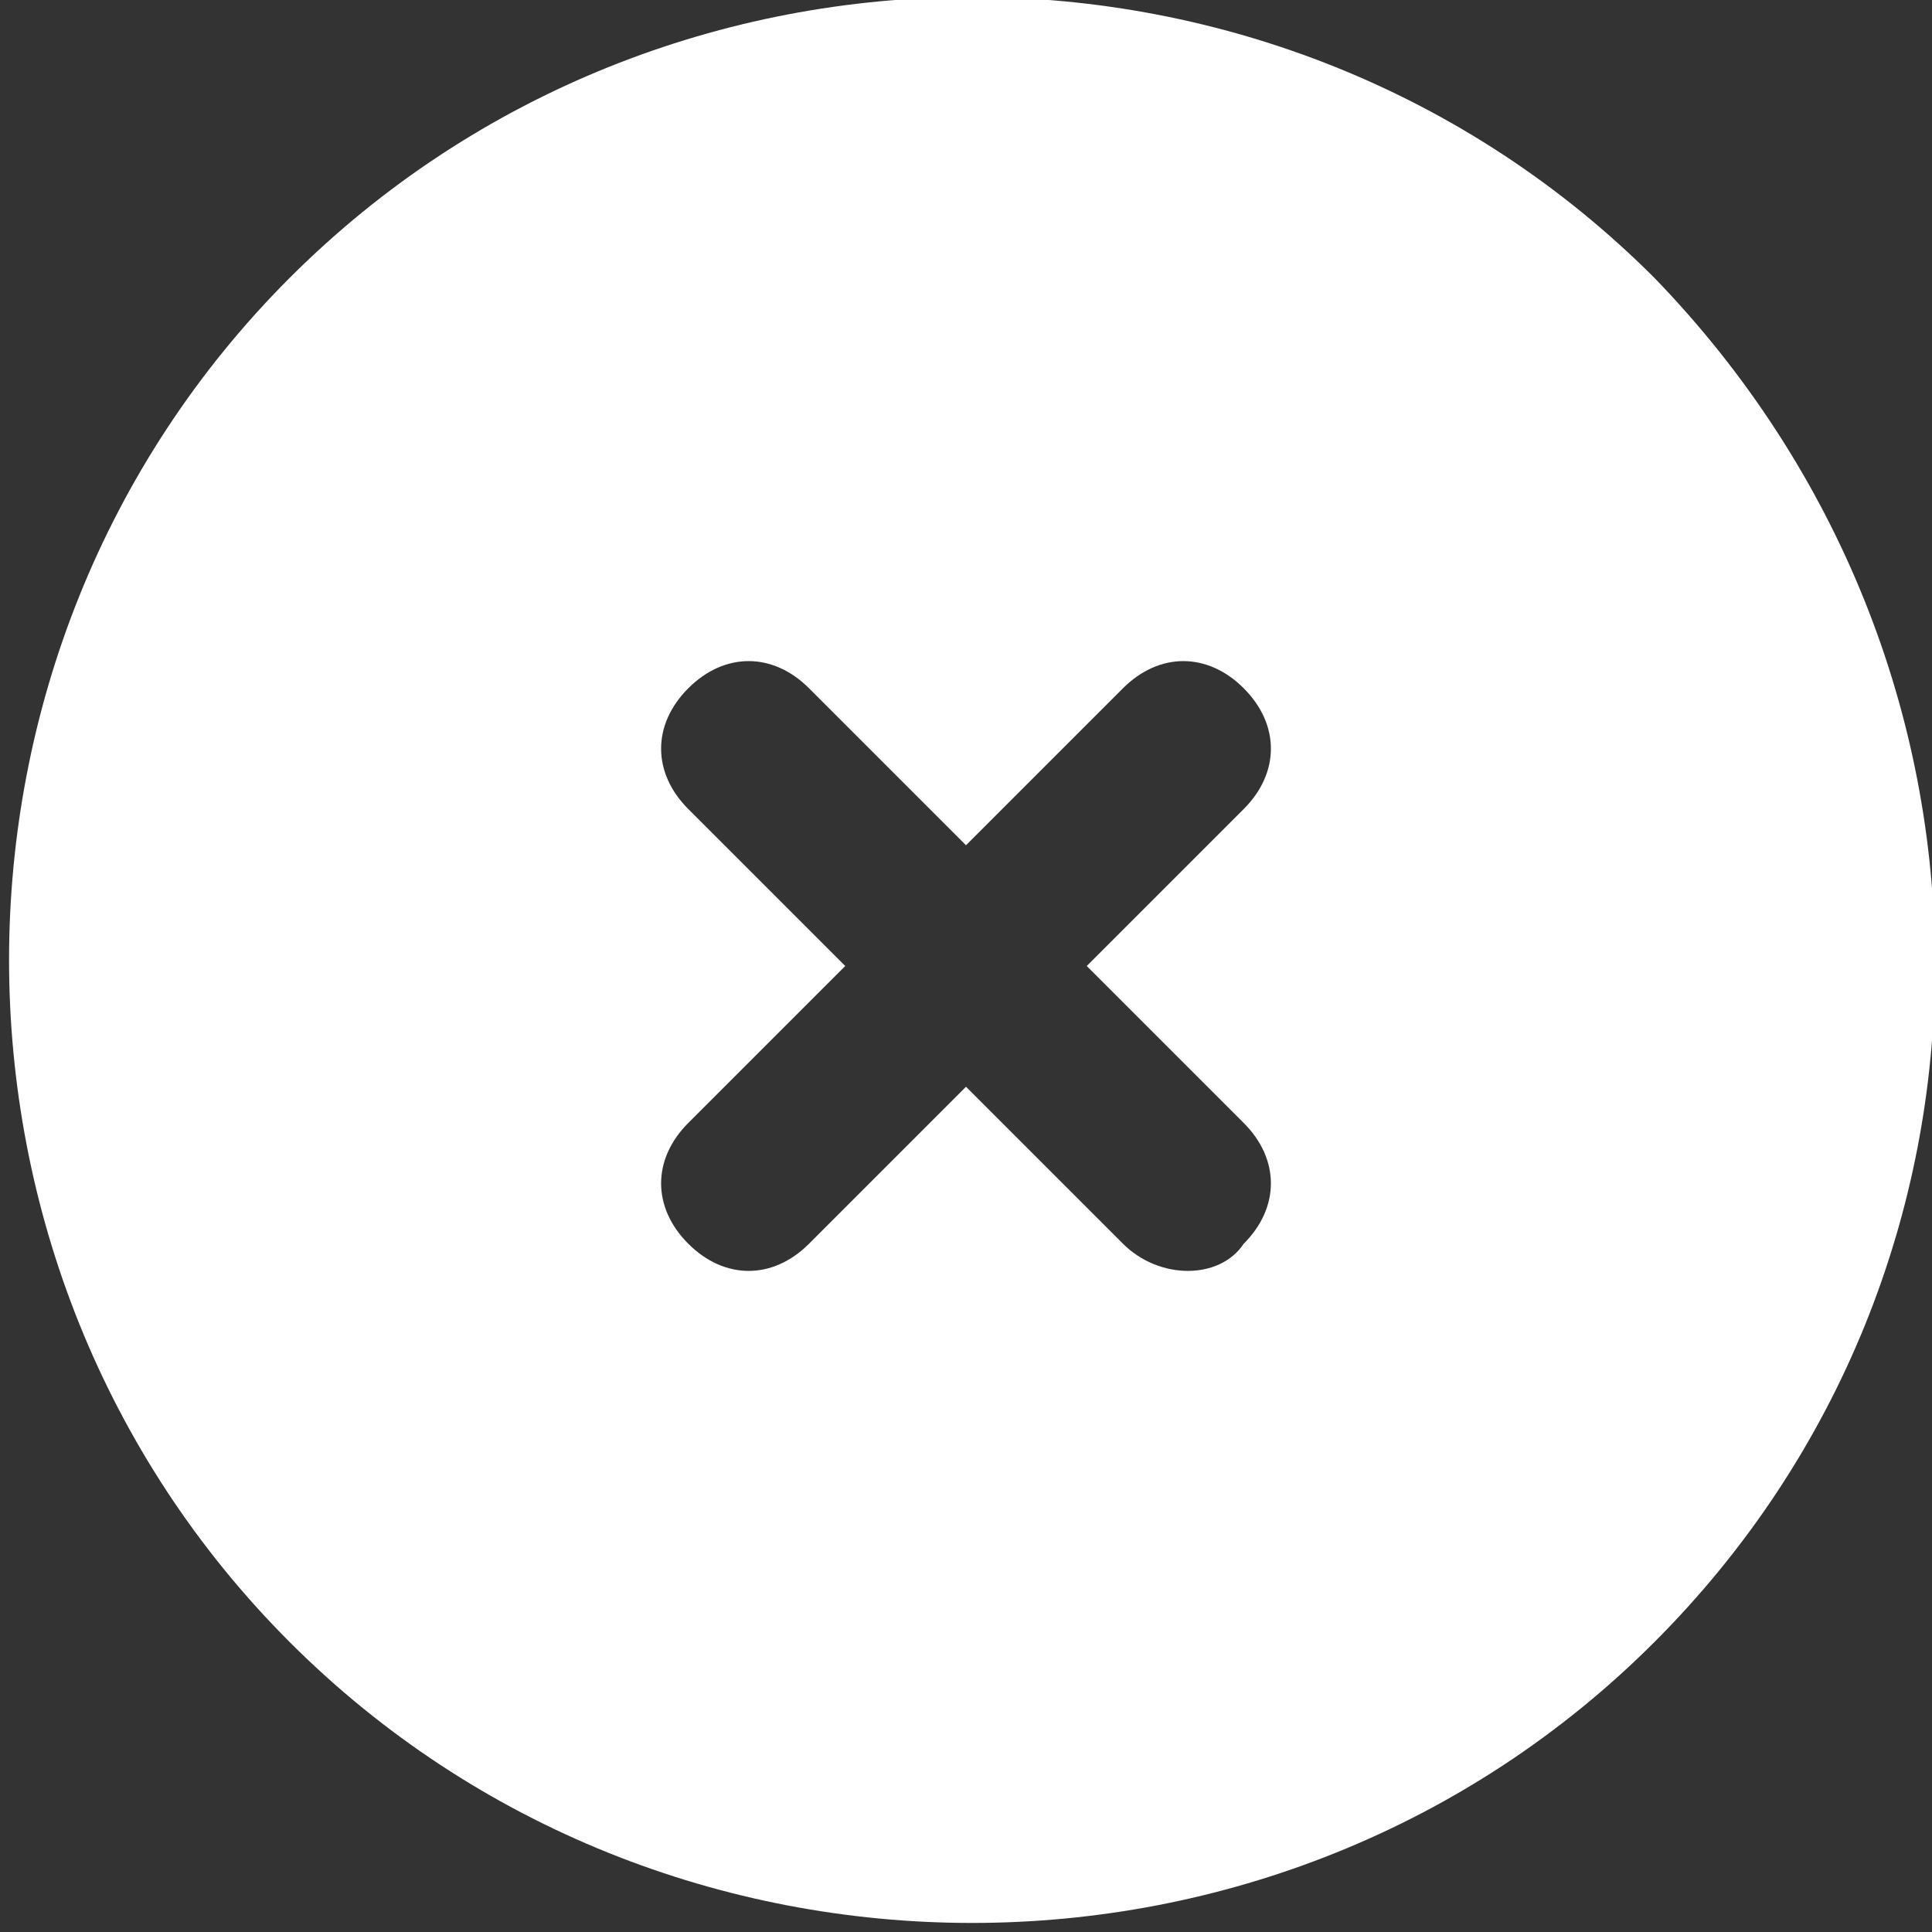
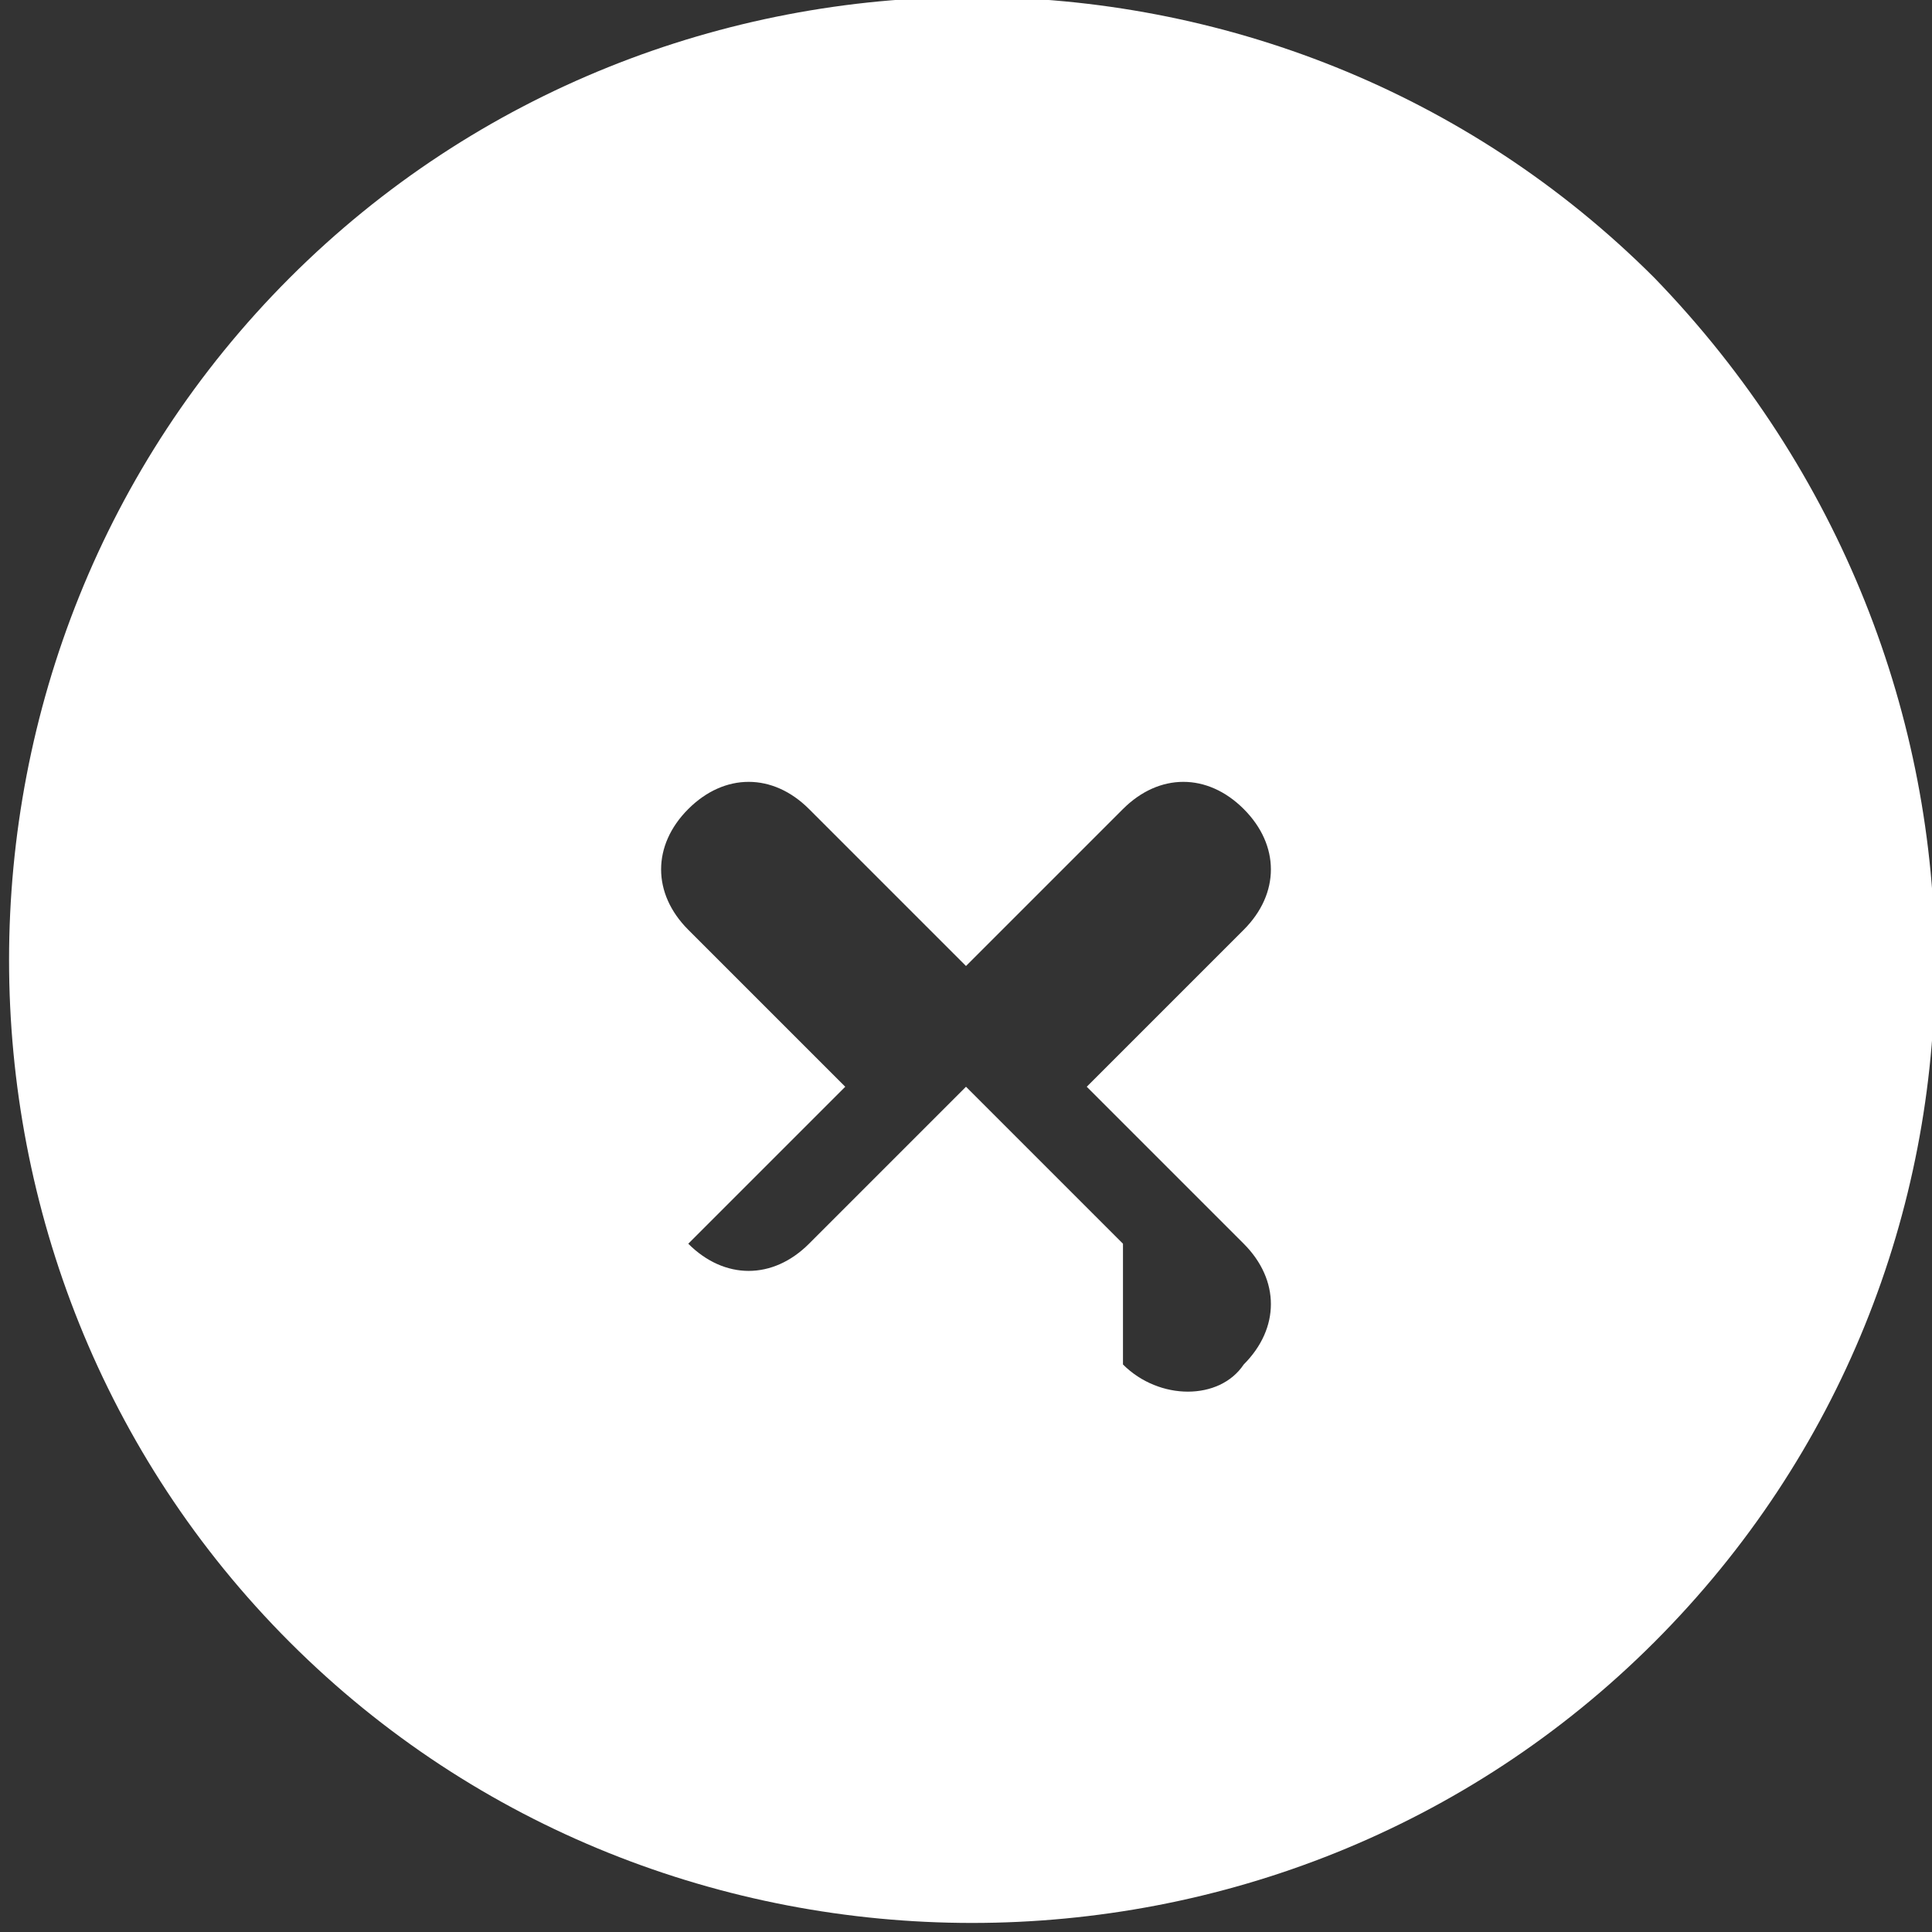
<svg xmlns="http://www.w3.org/2000/svg" fill="#FFFFFF" width="100pt" height="100pt" version="1.1" viewBox="0 0 100 100">
  <rect x="0" y="0" width="100" height="100" fill="#333333" stroke="none" />
-   <path d="m85.625 14.375c-19.375-19.375-51.25-19.375-70.625 0s-19.375 51.25 0 70.625 51.25 19.375 70.625 0 19.375-50.625 0-70.625zm-27.5 50l-8.125-8.125-8.125 8.125c-1.875 1.875-4.375 1.875-6.25 0s-1.875-4.375 0-6.25l8.125-8.125-8.125-8.125c-1.875-1.875-1.875-4.375 0-6.25s4.375-1.875 6.25 0l8.125 8.125 8.125-8.125c1.875-1.875 4.375-1.875 6.25 0s1.875 4.375 0 6.25l-8.125 8.125 8.125 8.125c1.875 1.875 1.875 4.375 0 6.25-1.25 1.875-4.375 1.875-6.25 0z" />
+   <path d="m85.625 14.375c-19.375-19.375-51.25-19.375-70.625 0s-19.375 51.25 0 70.625 51.25 19.375 70.625 0 19.375-50.625 0-70.625zm-27.5 50l-8.125-8.125-8.125 8.125c-1.875 1.875-4.375 1.875-6.25 0l8.125-8.125-8.125-8.125c-1.875-1.875-1.875-4.375 0-6.25s4.375-1.875 6.25 0l8.125 8.125 8.125-8.125c1.875-1.875 4.375-1.875 6.25 0s1.875 4.375 0 6.25l-8.125 8.125 8.125 8.125c1.875 1.875 1.875 4.375 0 6.25-1.25 1.875-4.375 1.875-6.25 0z" />
</svg>